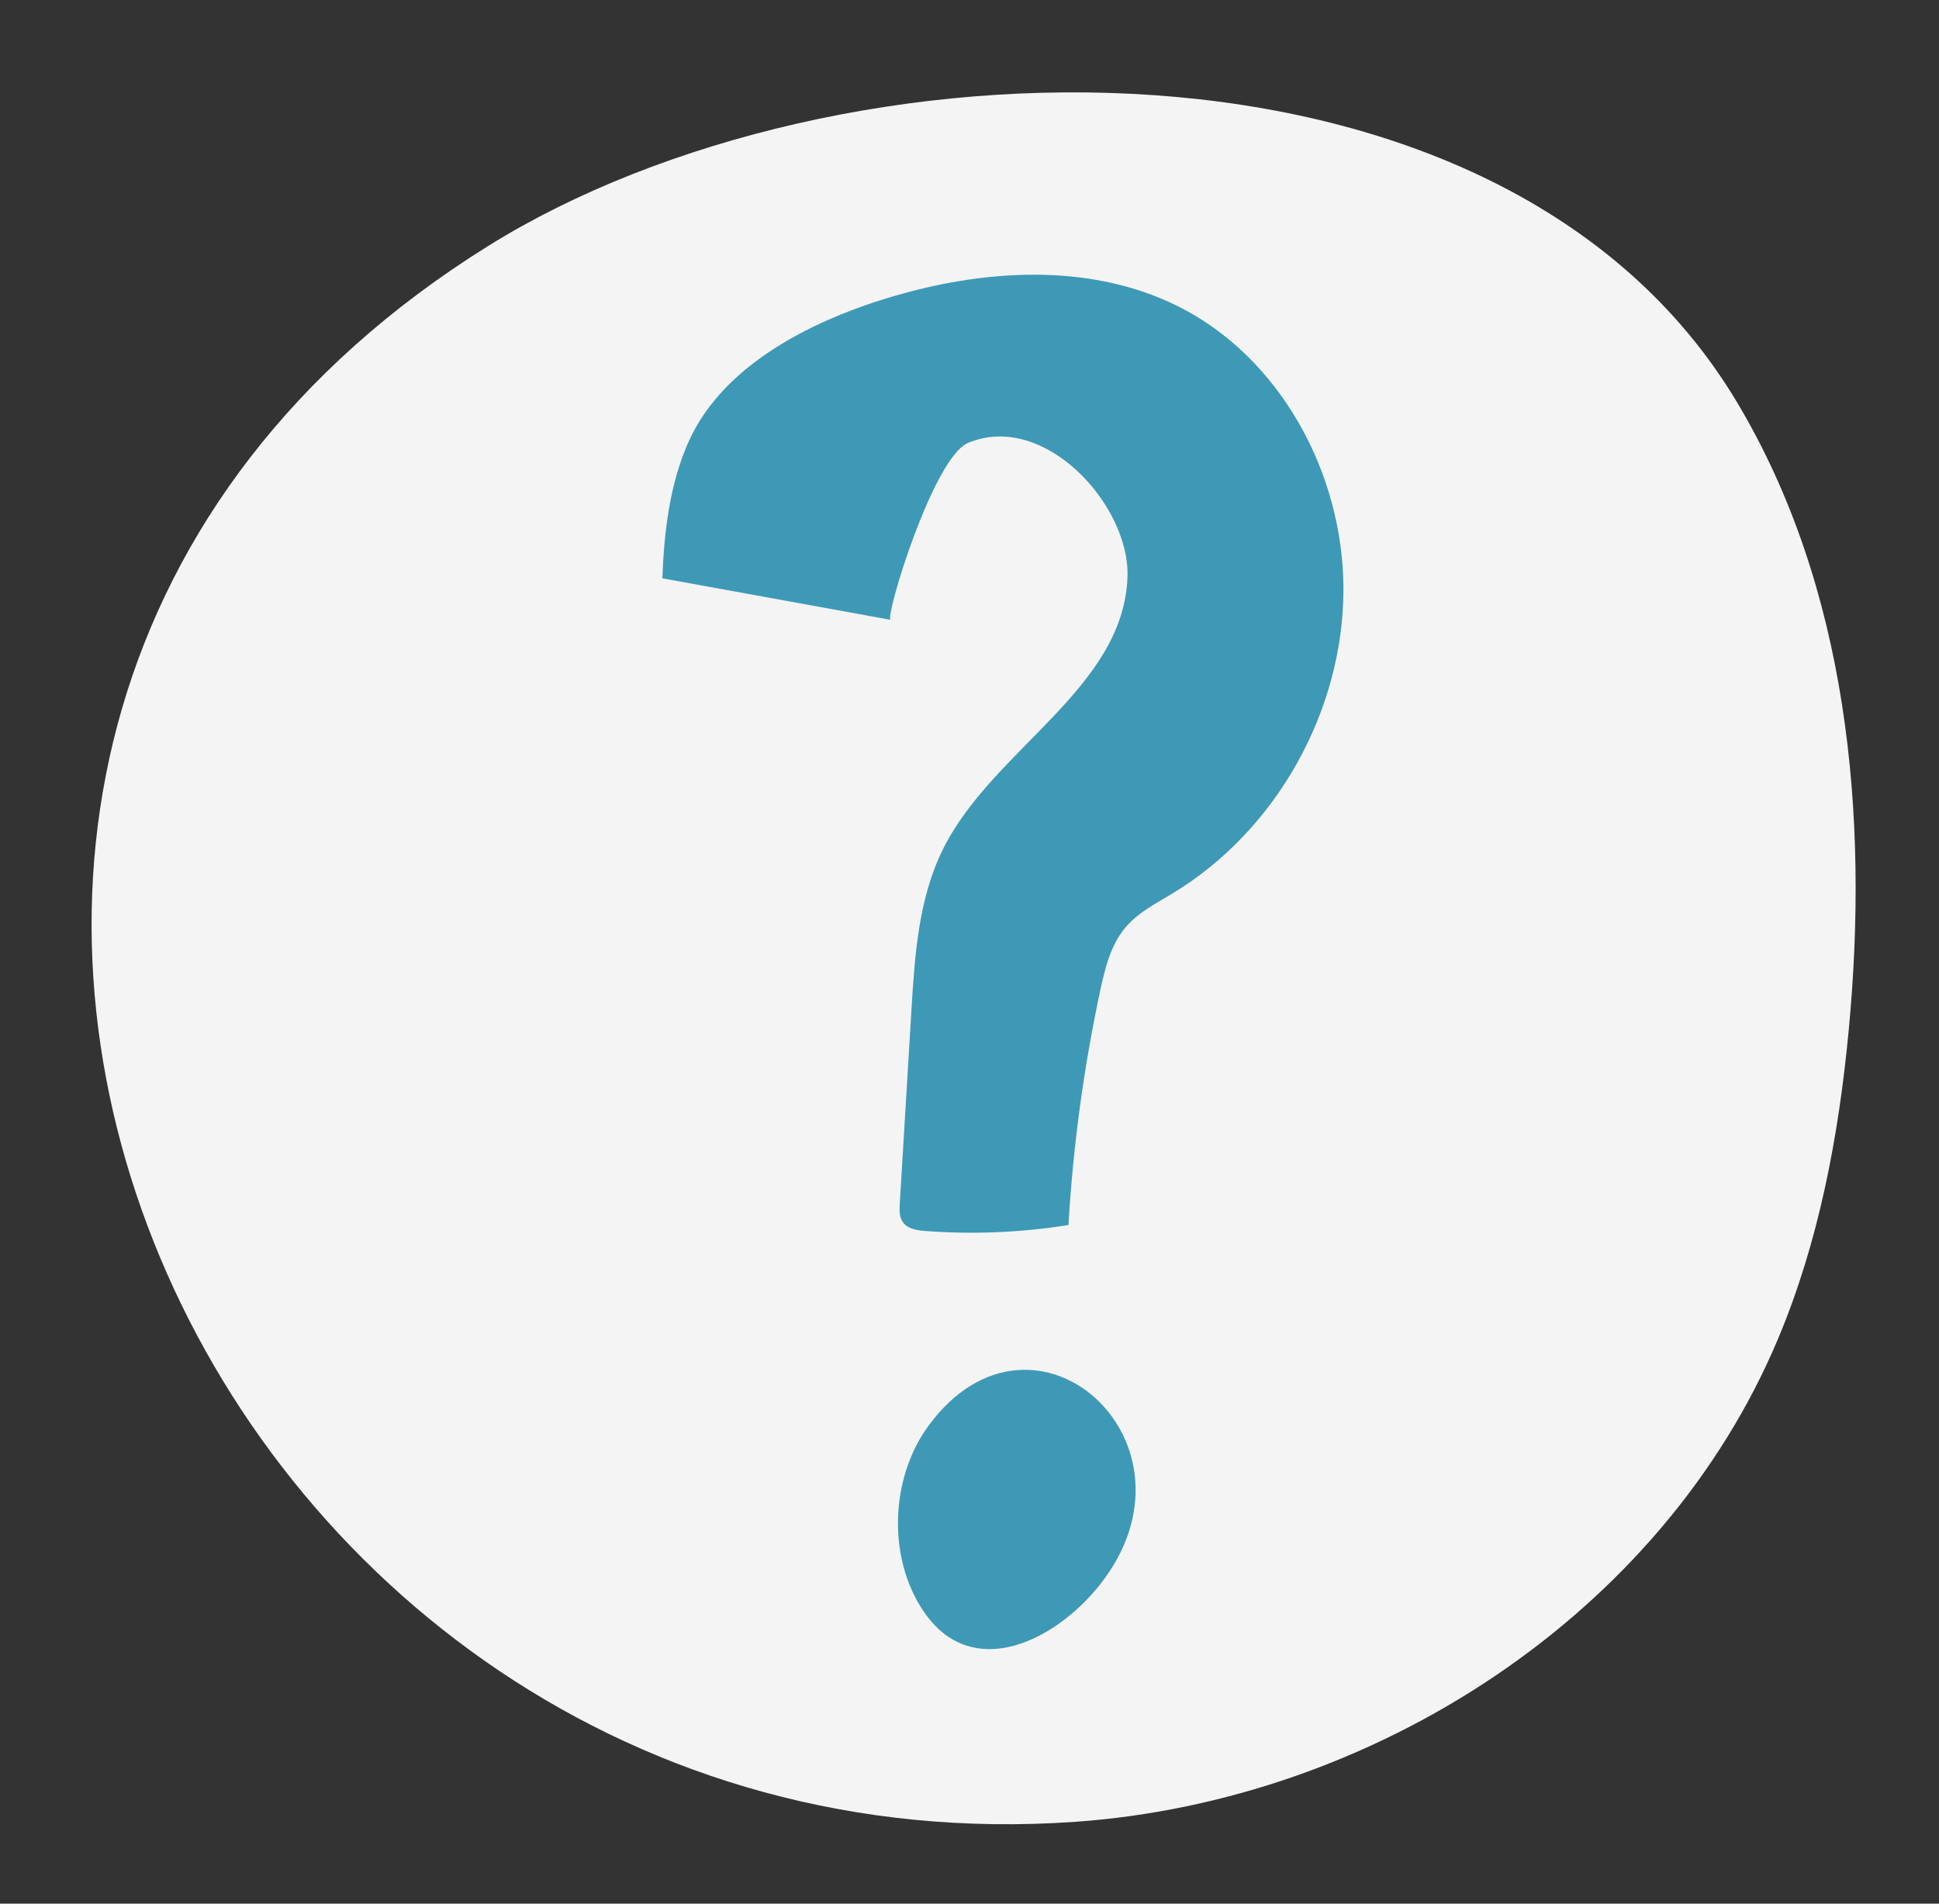
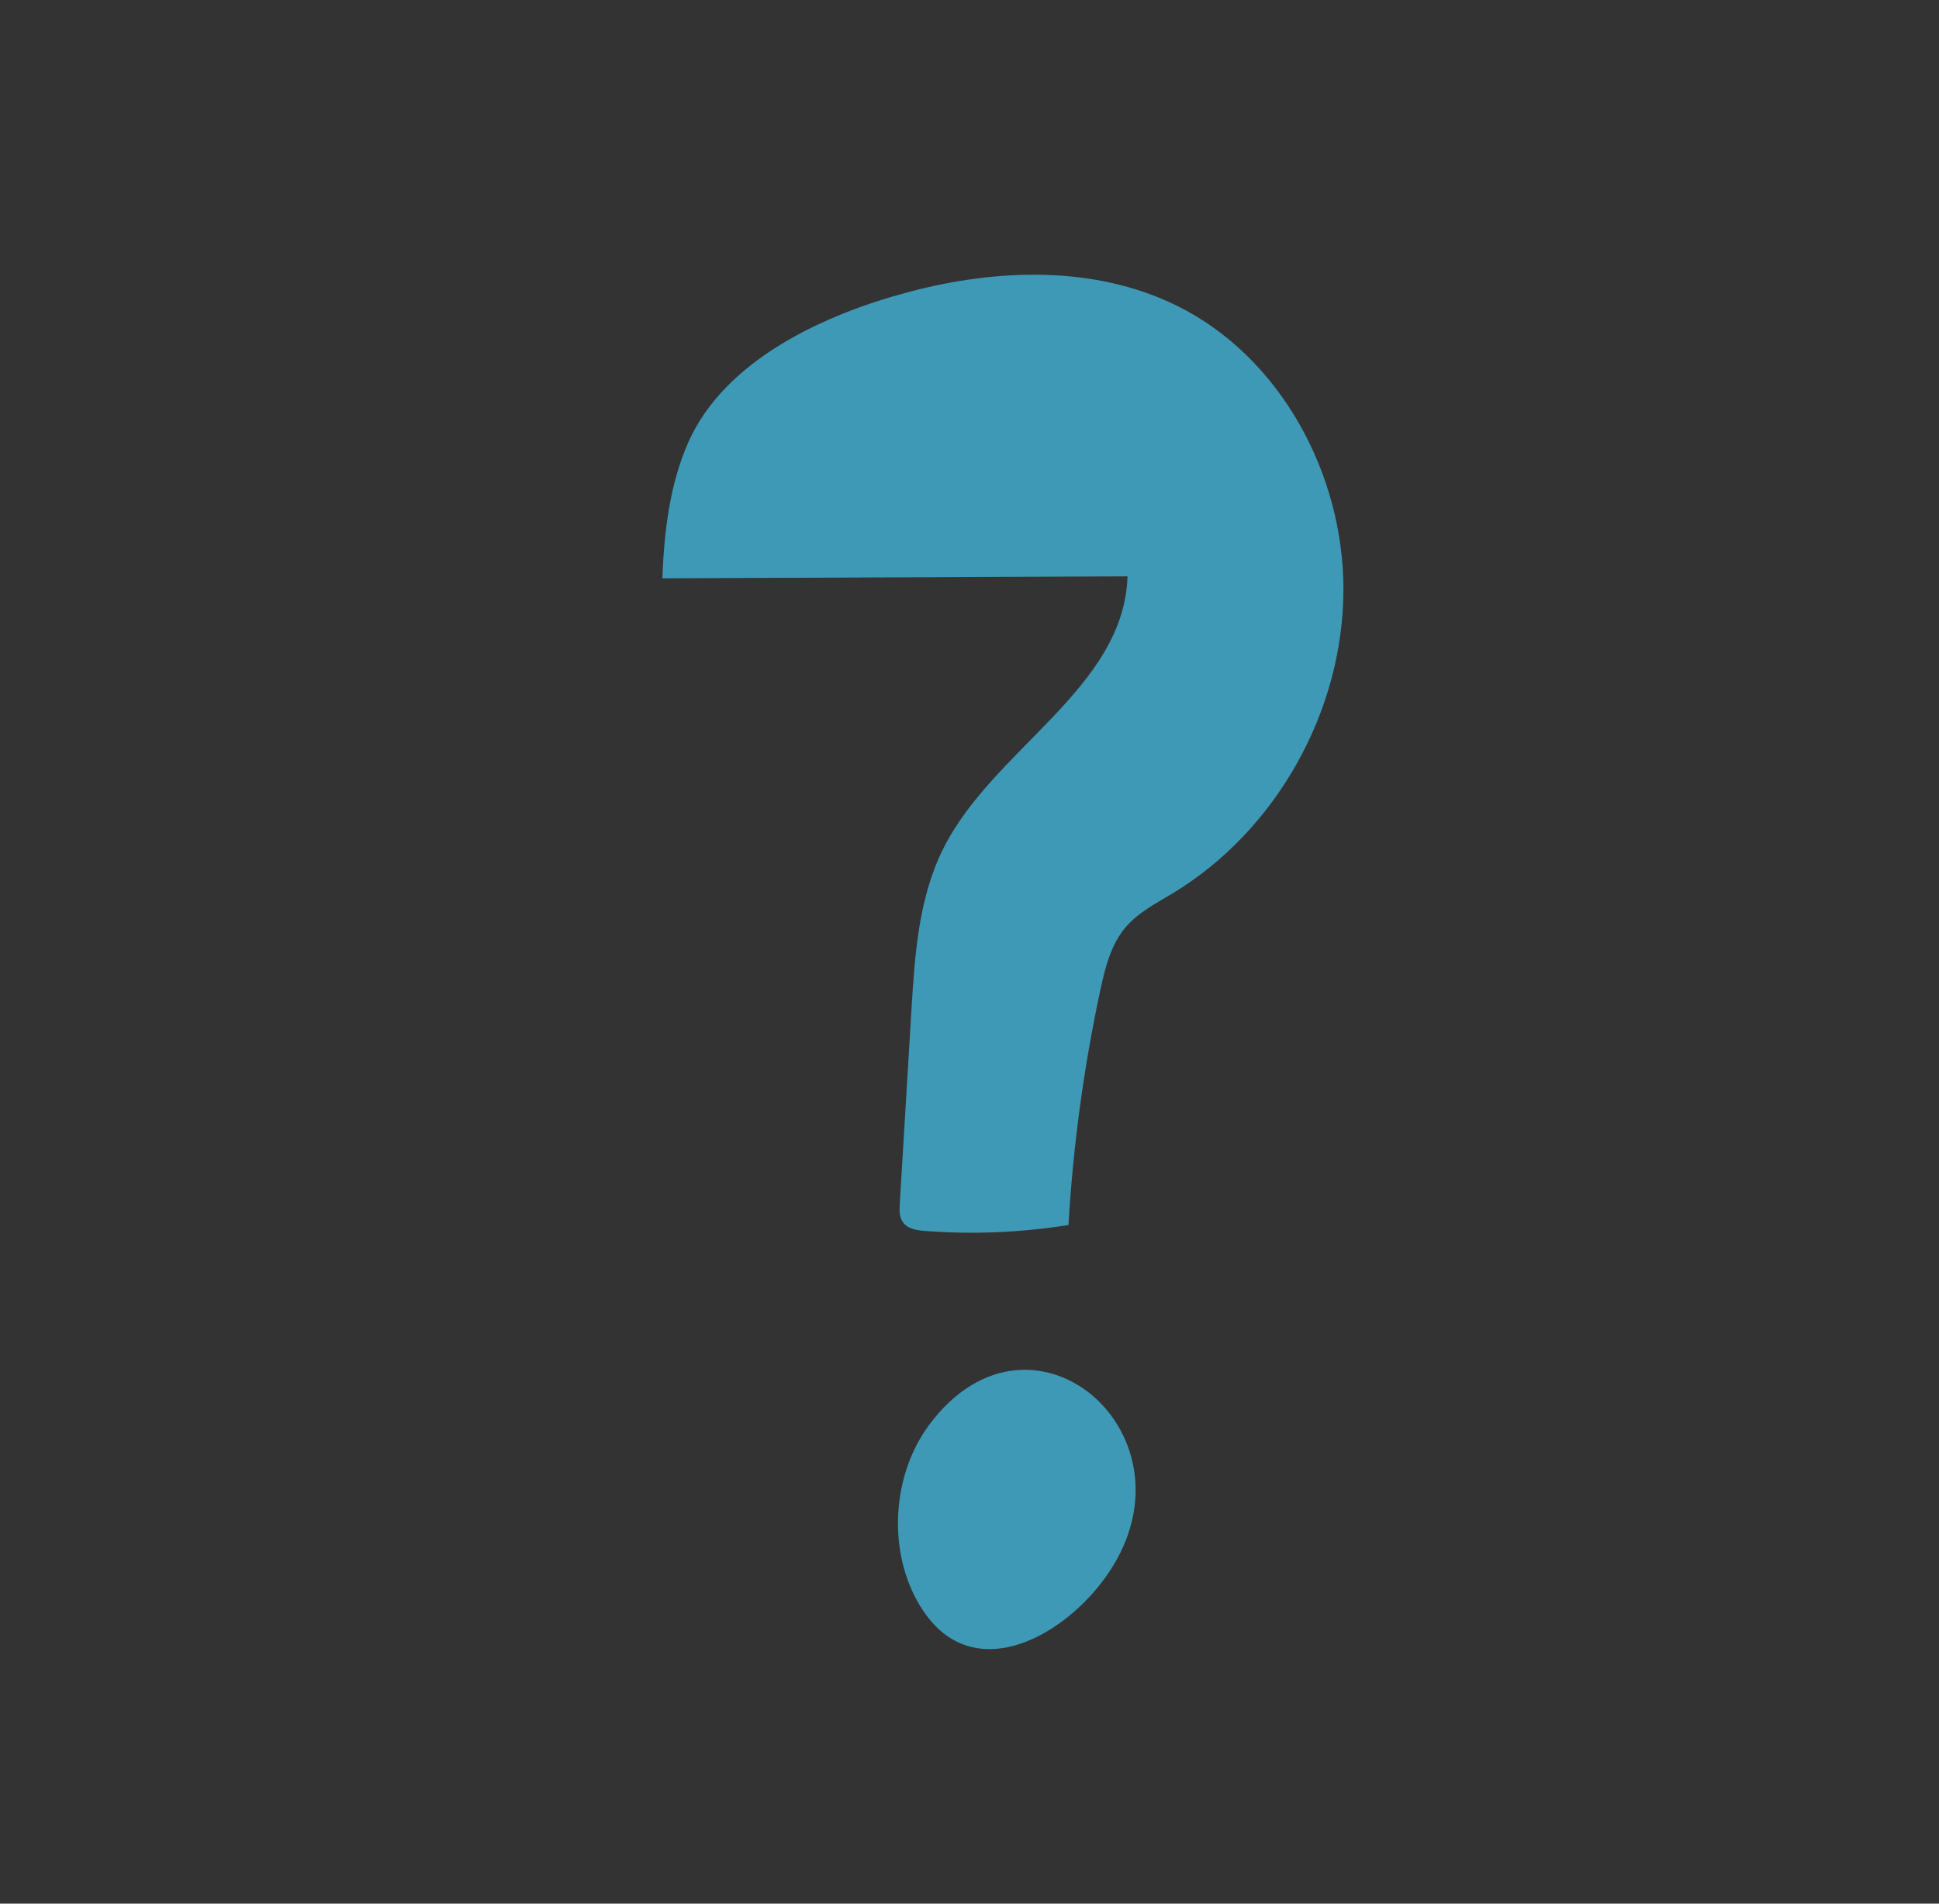
<svg xmlns="http://www.w3.org/2000/svg" width="165" height="162" viewBox="0 0 165 162">
  <rect x="0" y="0" width="165" height="162" fill="#333333" stroke="none" />
  <g fill="none" fill-rule="evenodd">
    <g>
      <g>
        <g>
-           <path fill="#F4F4F4" d="M136.465 22.29C113.58-9.301 57.335-2.577 29.495 18.33-33.96 65.99 16.513 159.404 90.924 147.587c25.066-3.982 48.172-21.817 55.99-46.136 2.758-8.58 3.643-17.67 3.71-26.688.141-18.439-3.369-37.576-14.158-52.472" transform="translate(-1012, -245) translate(220, 200) translate(874.5, 125.883) rotate(5) translate(-874.5, -125.883) translate(799, 51.383)" />
-           <path fill="#3E99B6" d="M86.12 41.614c-.342-6.048-8.257-13.4-14.504-10.133-2.873 1.503-5.794 15.525-5.256 15.574L46.704 45.23c-.195-3.928-.085-7.947 1.173-11.67 2.497-7.387 10.76-11.972 17.626-14.445 7.33-2.642 15.58-3.63 22.837-.794 9.09 3.552 15.32 12.97 16.18 22.781.902 10.319-3.9 20.961-12.202 27.036-1.34.982-2.793 1.88-3.757 3.24-1.123 1.586-1.438 3.6-1.68 5.535-.829 6.672-1.149 13.408-.955 20.128-3.958.996-8.03 1.524-12.11 1.57-.704.007-1.506-.043-1.957-.591-.347-.421-.377-1.013-.392-1.56l-.447-16.455c-.127-4.718-.23-9.59 1.51-13.968 3.512-8.844 14.128-14.908 13.59-24.422M91.213 127.37c8.551-12.846-7.755-25.186-15.633-12.319-2.702 4.414-2.588 10.631.273 14.926.78 1.171 1.757 2.215 2.948 2.868 4.347 2.387 9.566-1.199 12.412-5.475" transform="translate(-1012, -245) translate(220, 200) translate(874.5, 125.883) rotate(5) translate(-874.5, -125.883) translate(799, 51.383)" />
+           <path fill="#3E99B6" d="M86.12 41.614L46.704 45.23c-.195-3.928-.085-7.947 1.173-11.67 2.497-7.387 10.76-11.972 17.626-14.445 7.33-2.642 15.58-3.63 22.837-.794 9.09 3.552 15.32 12.97 16.18 22.781.902 10.319-3.9 20.961-12.202 27.036-1.34.982-2.793 1.88-3.757 3.24-1.123 1.586-1.438 3.6-1.68 5.535-.829 6.672-1.149 13.408-.955 20.128-3.958.996-8.03 1.524-12.11 1.57-.704.007-1.506-.043-1.957-.591-.347-.421-.377-1.013-.392-1.56l-.447-16.455c-.127-4.718-.23-9.59 1.51-13.968 3.512-8.844 14.128-14.908 13.59-24.422M91.213 127.37c8.551-12.846-7.755-25.186-15.633-12.319-2.702 4.414-2.588 10.631.273 14.926.78 1.171 1.757 2.215 2.948 2.868 4.347 2.387 9.566-1.199 12.412-5.475" transform="translate(-1012, -245) translate(220, 200) translate(874.5, 125.883) rotate(5) translate(-874.5, -125.883) translate(799, 51.383)" />
        </g>
      </g>
    </g>
  </g>
</svg>